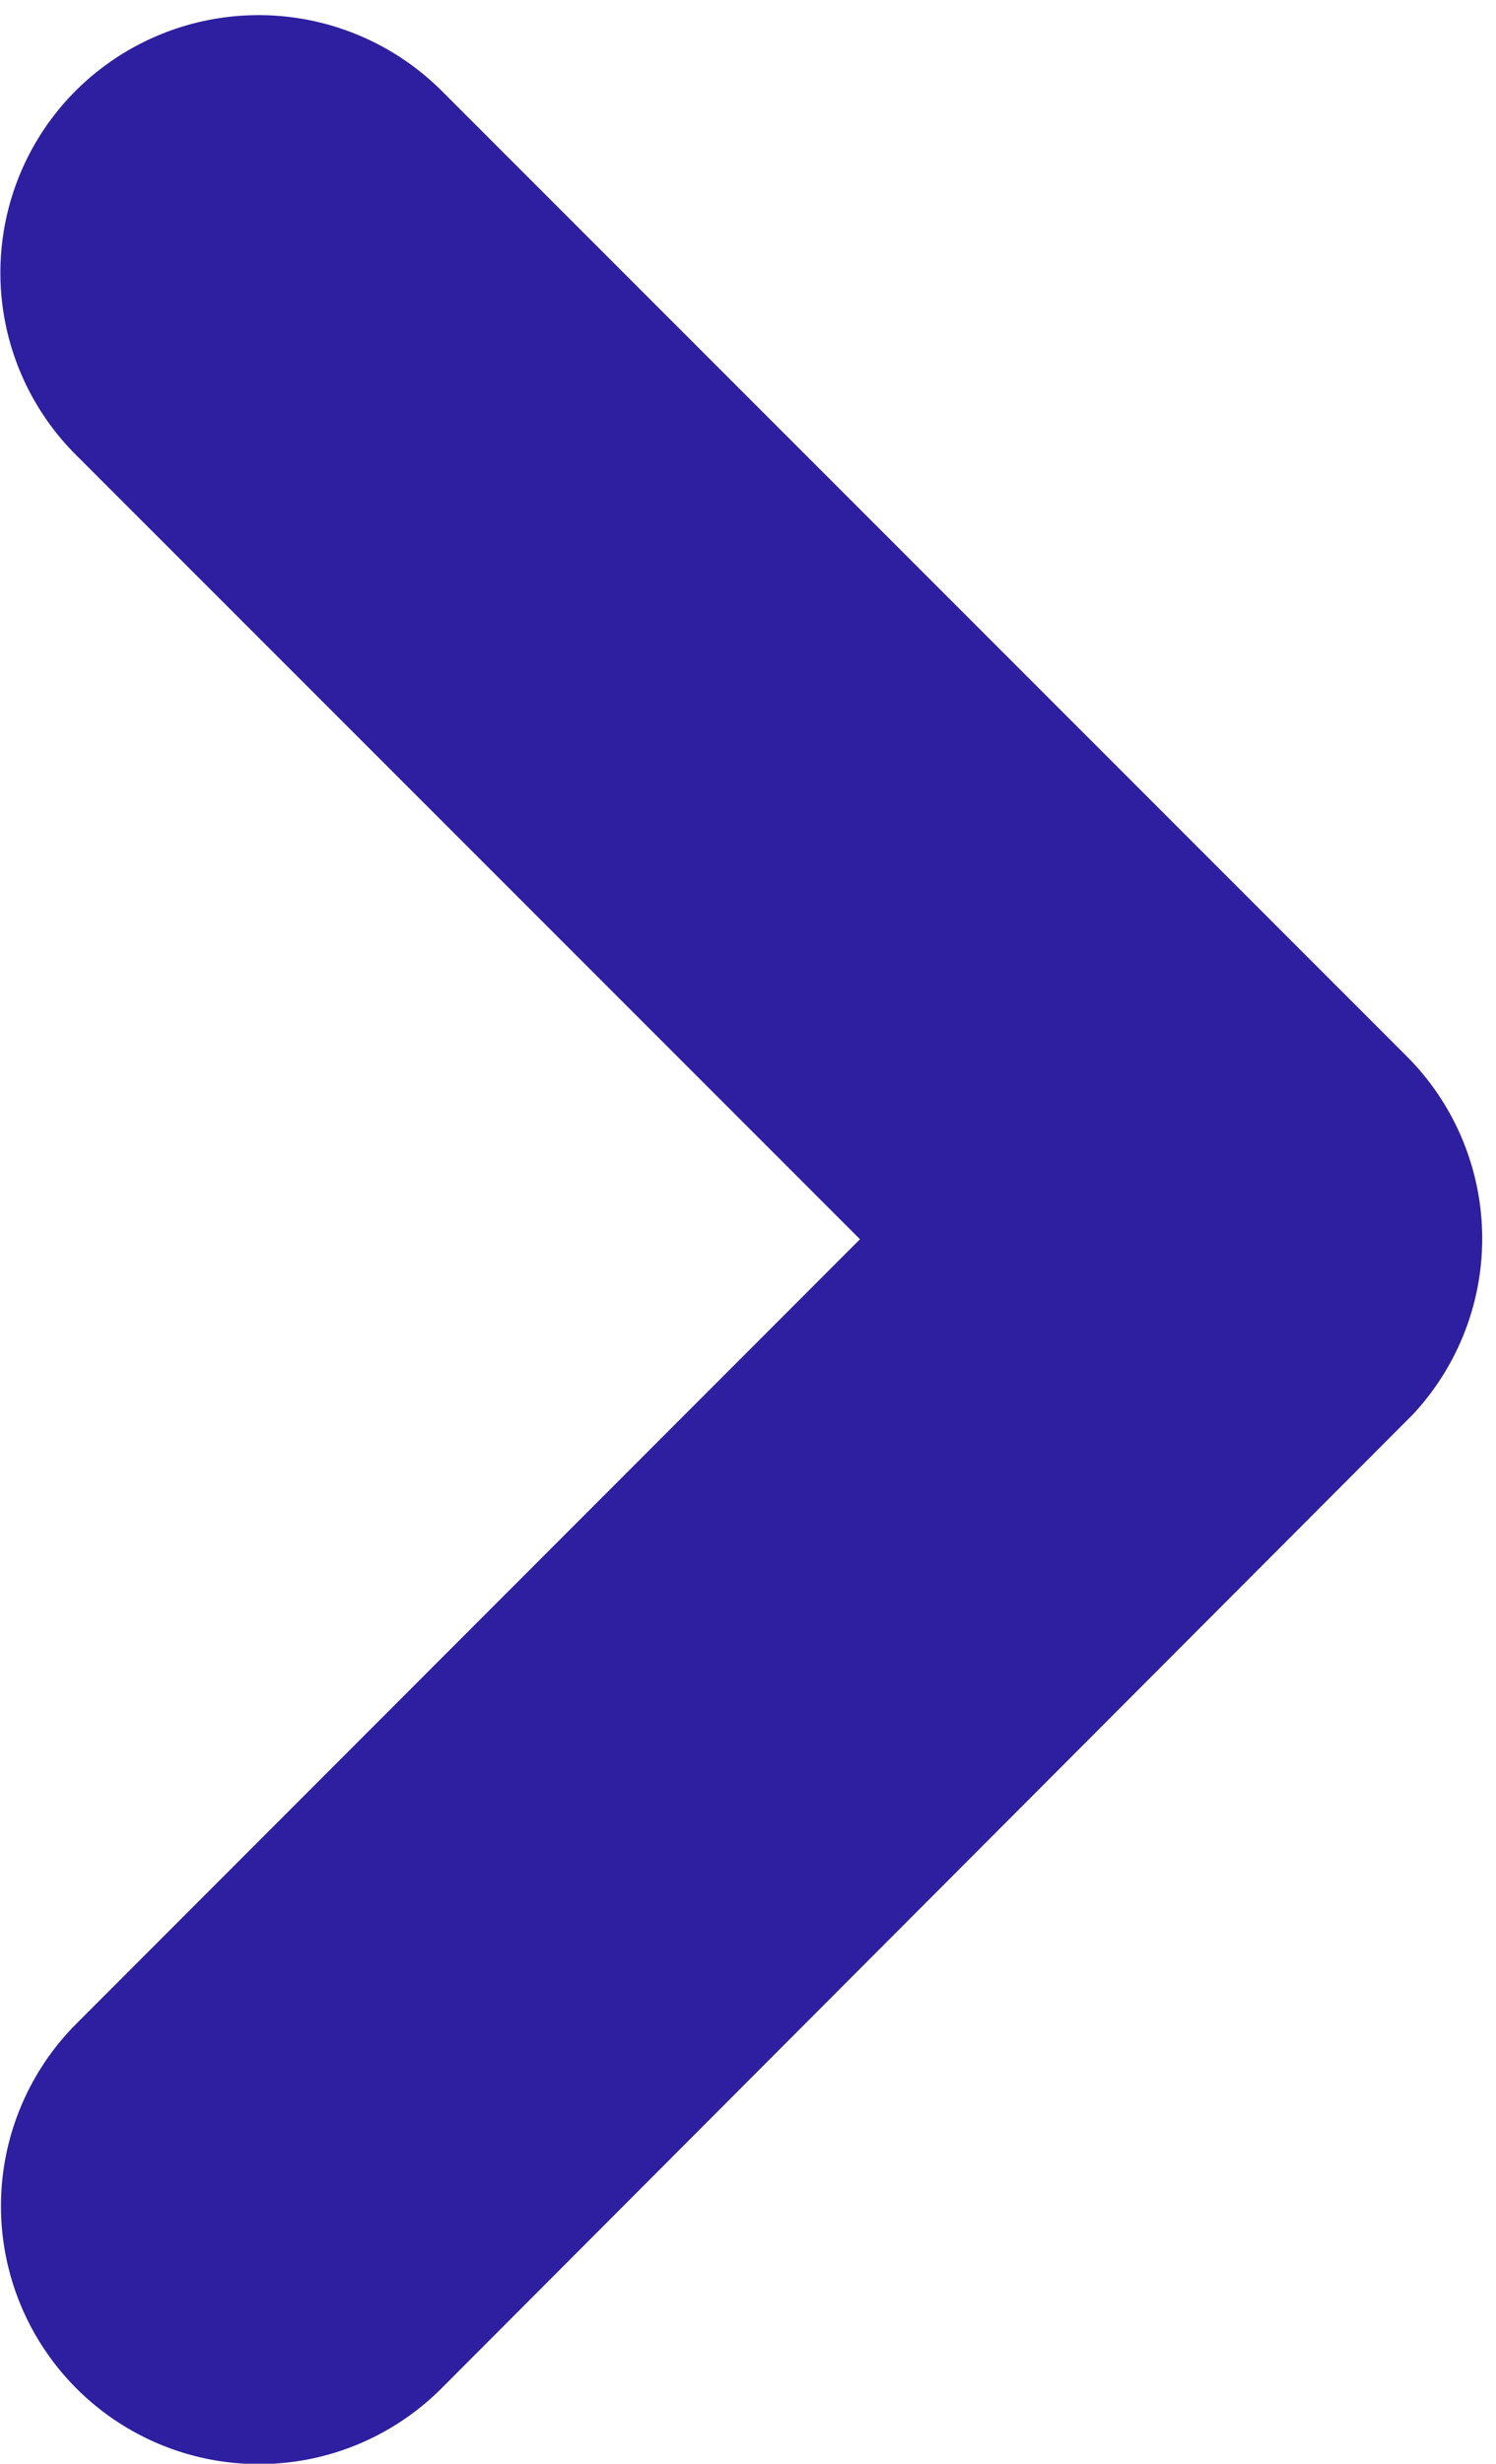
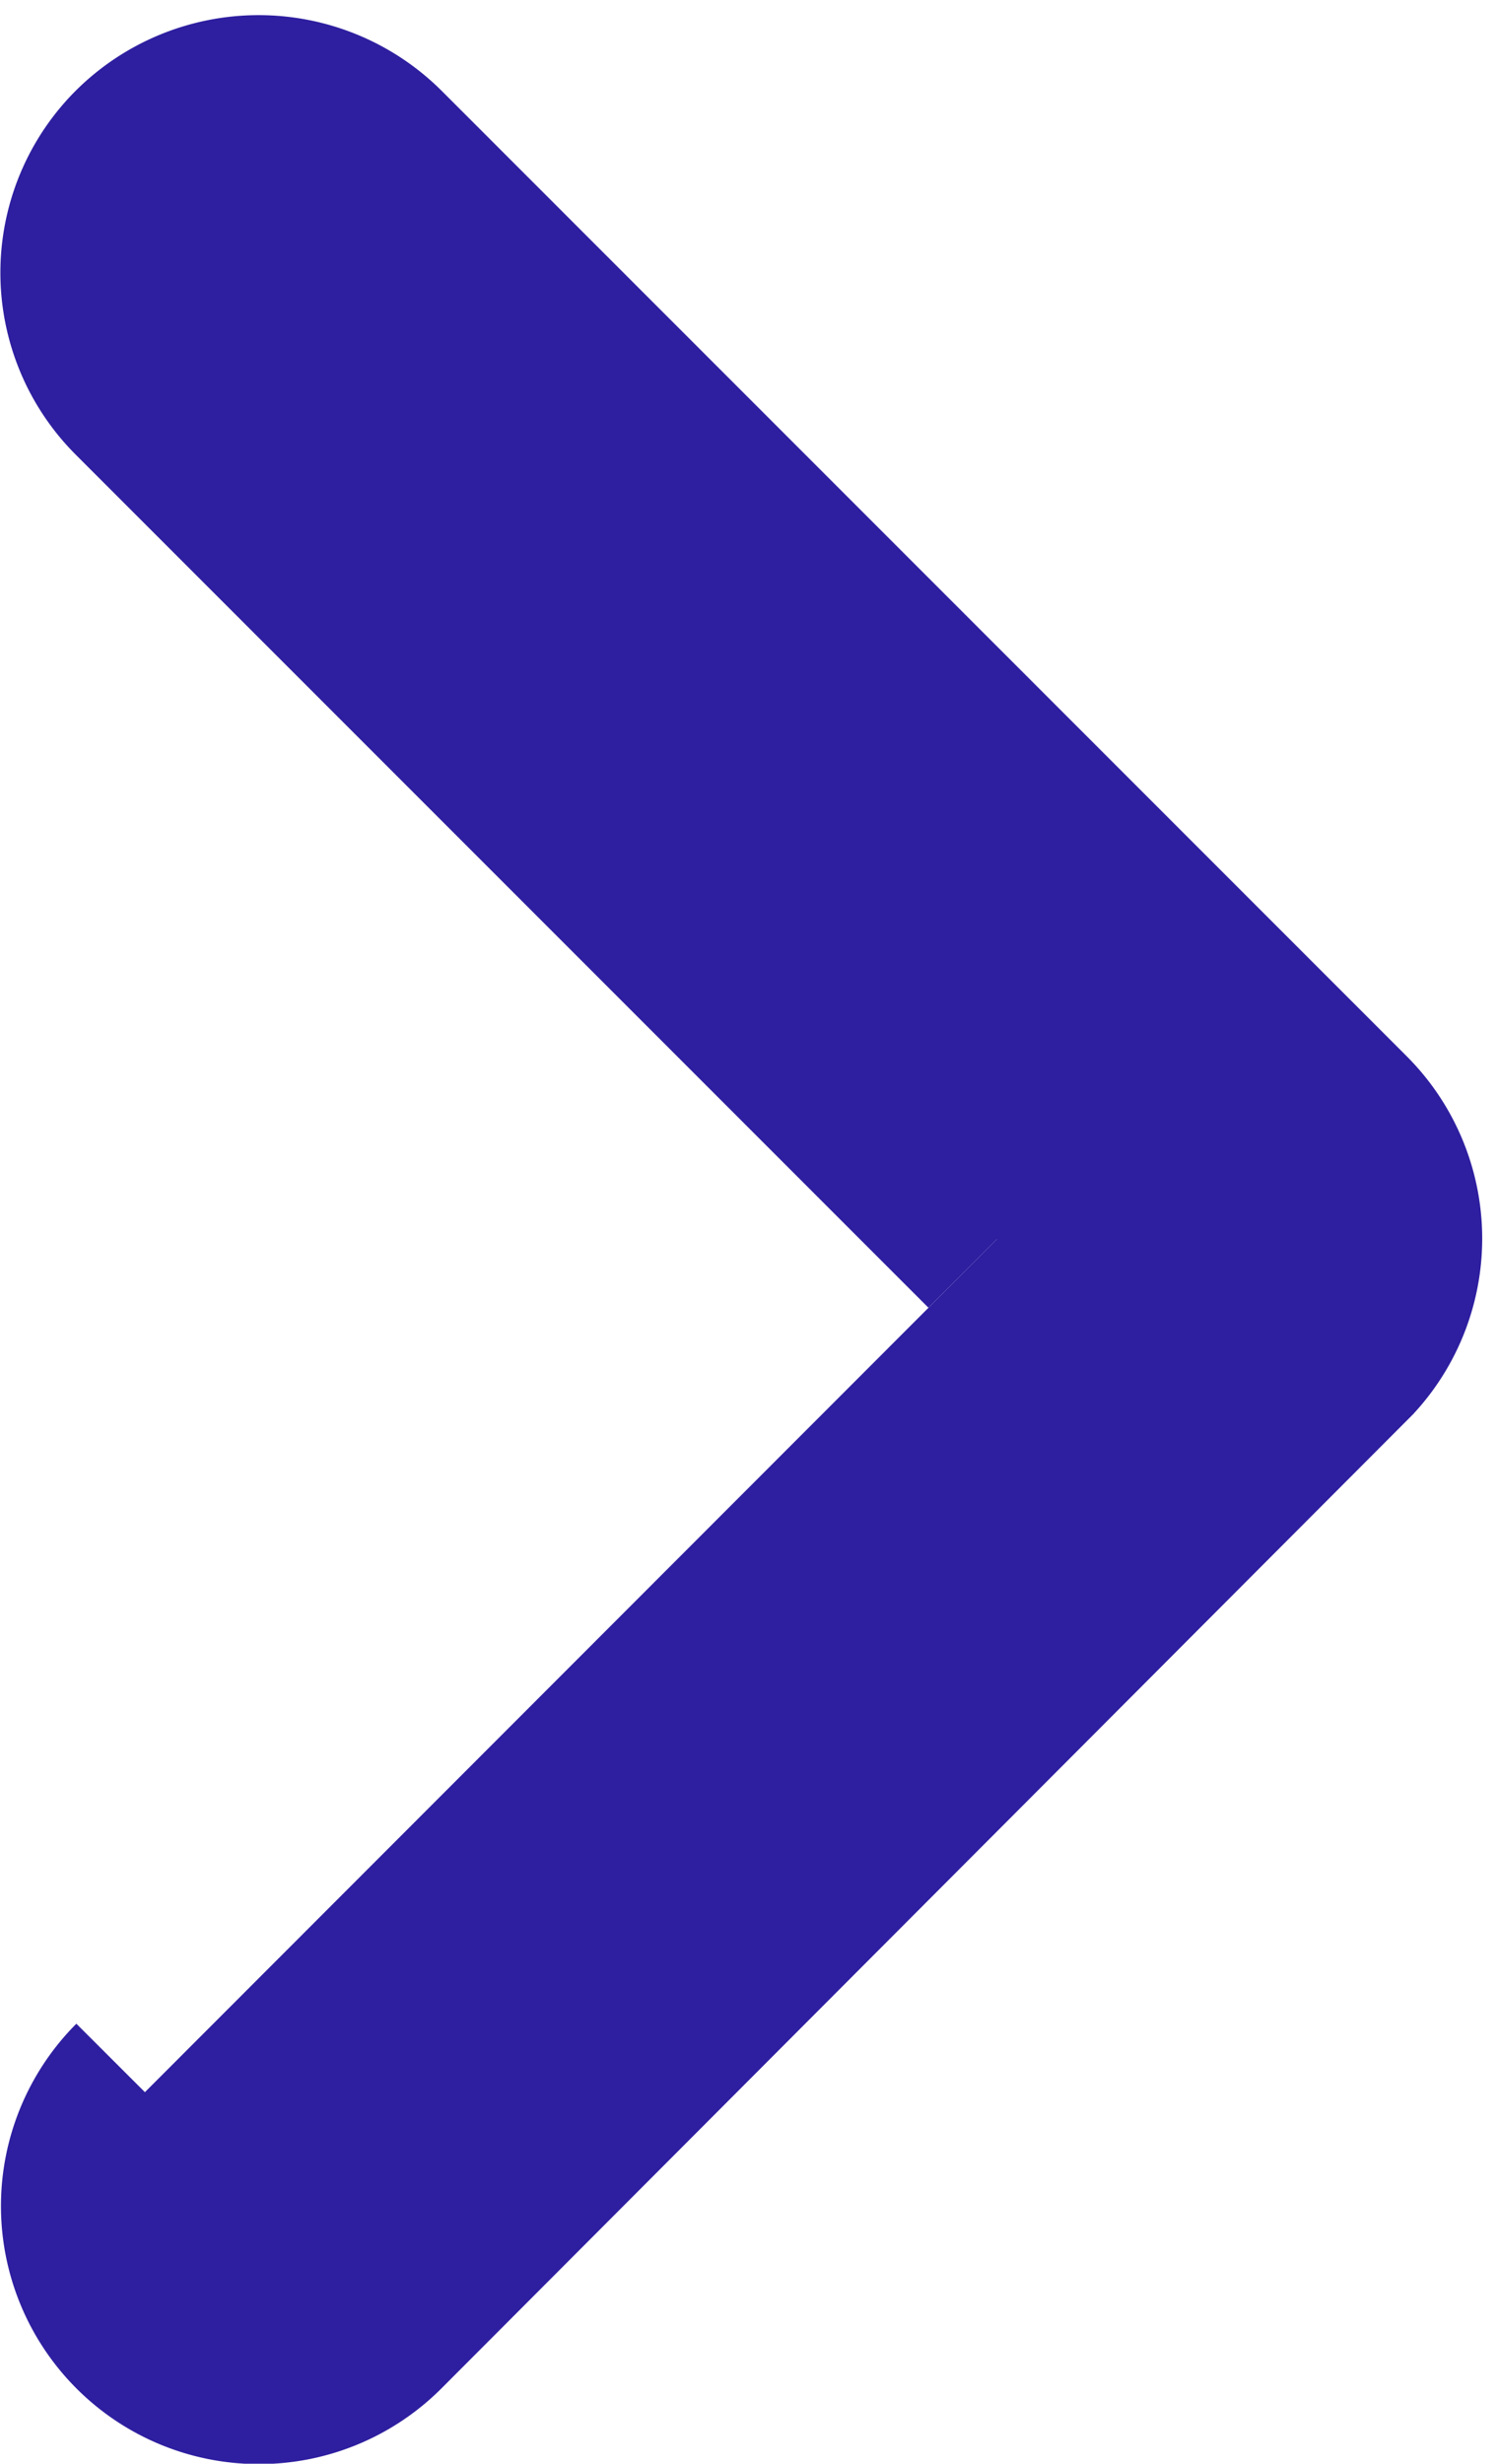
<svg xmlns="http://www.w3.org/2000/svg" width="7.722" height="12.712" viewBox="0 0 7.722 12.712">
-   <path id="Icon_ionic-ios-arrow-down" data-name="Icon ionic-ios-arrow-down" d="M5.818,4.646l4.4-4.4a.828.828,0,0,1,1.174,0,.838.838,0,0,1,0,1.178L6.407,6.409a.83.83,0,0,1-1.146.024L.242,1.425A.831.831,0,1,1,1.417.248Z" transform="translate(0.5 12.212) rotate(-90)" fill="#2e1fa0" stroke="#2e1fa0" stroke-width="1" />
+   <path id="Icon_ionic-ios-arrow-down" data-name="Icon ionic-ios-arrow-down" d="M5.818,4.646l4.4-4.4a.828.828,0,0,1,1.174,0,.838.838,0,0,1,0,1.178L6.407,6.409a.83.83,0,0,1-1.146.024L.242,1.425A.831.831,0,1,1,1.417.248" transform="translate(0.5 12.212) rotate(-90)" fill="#2e1fa0" stroke="#2e1fa0" stroke-width="1" />
</svg>